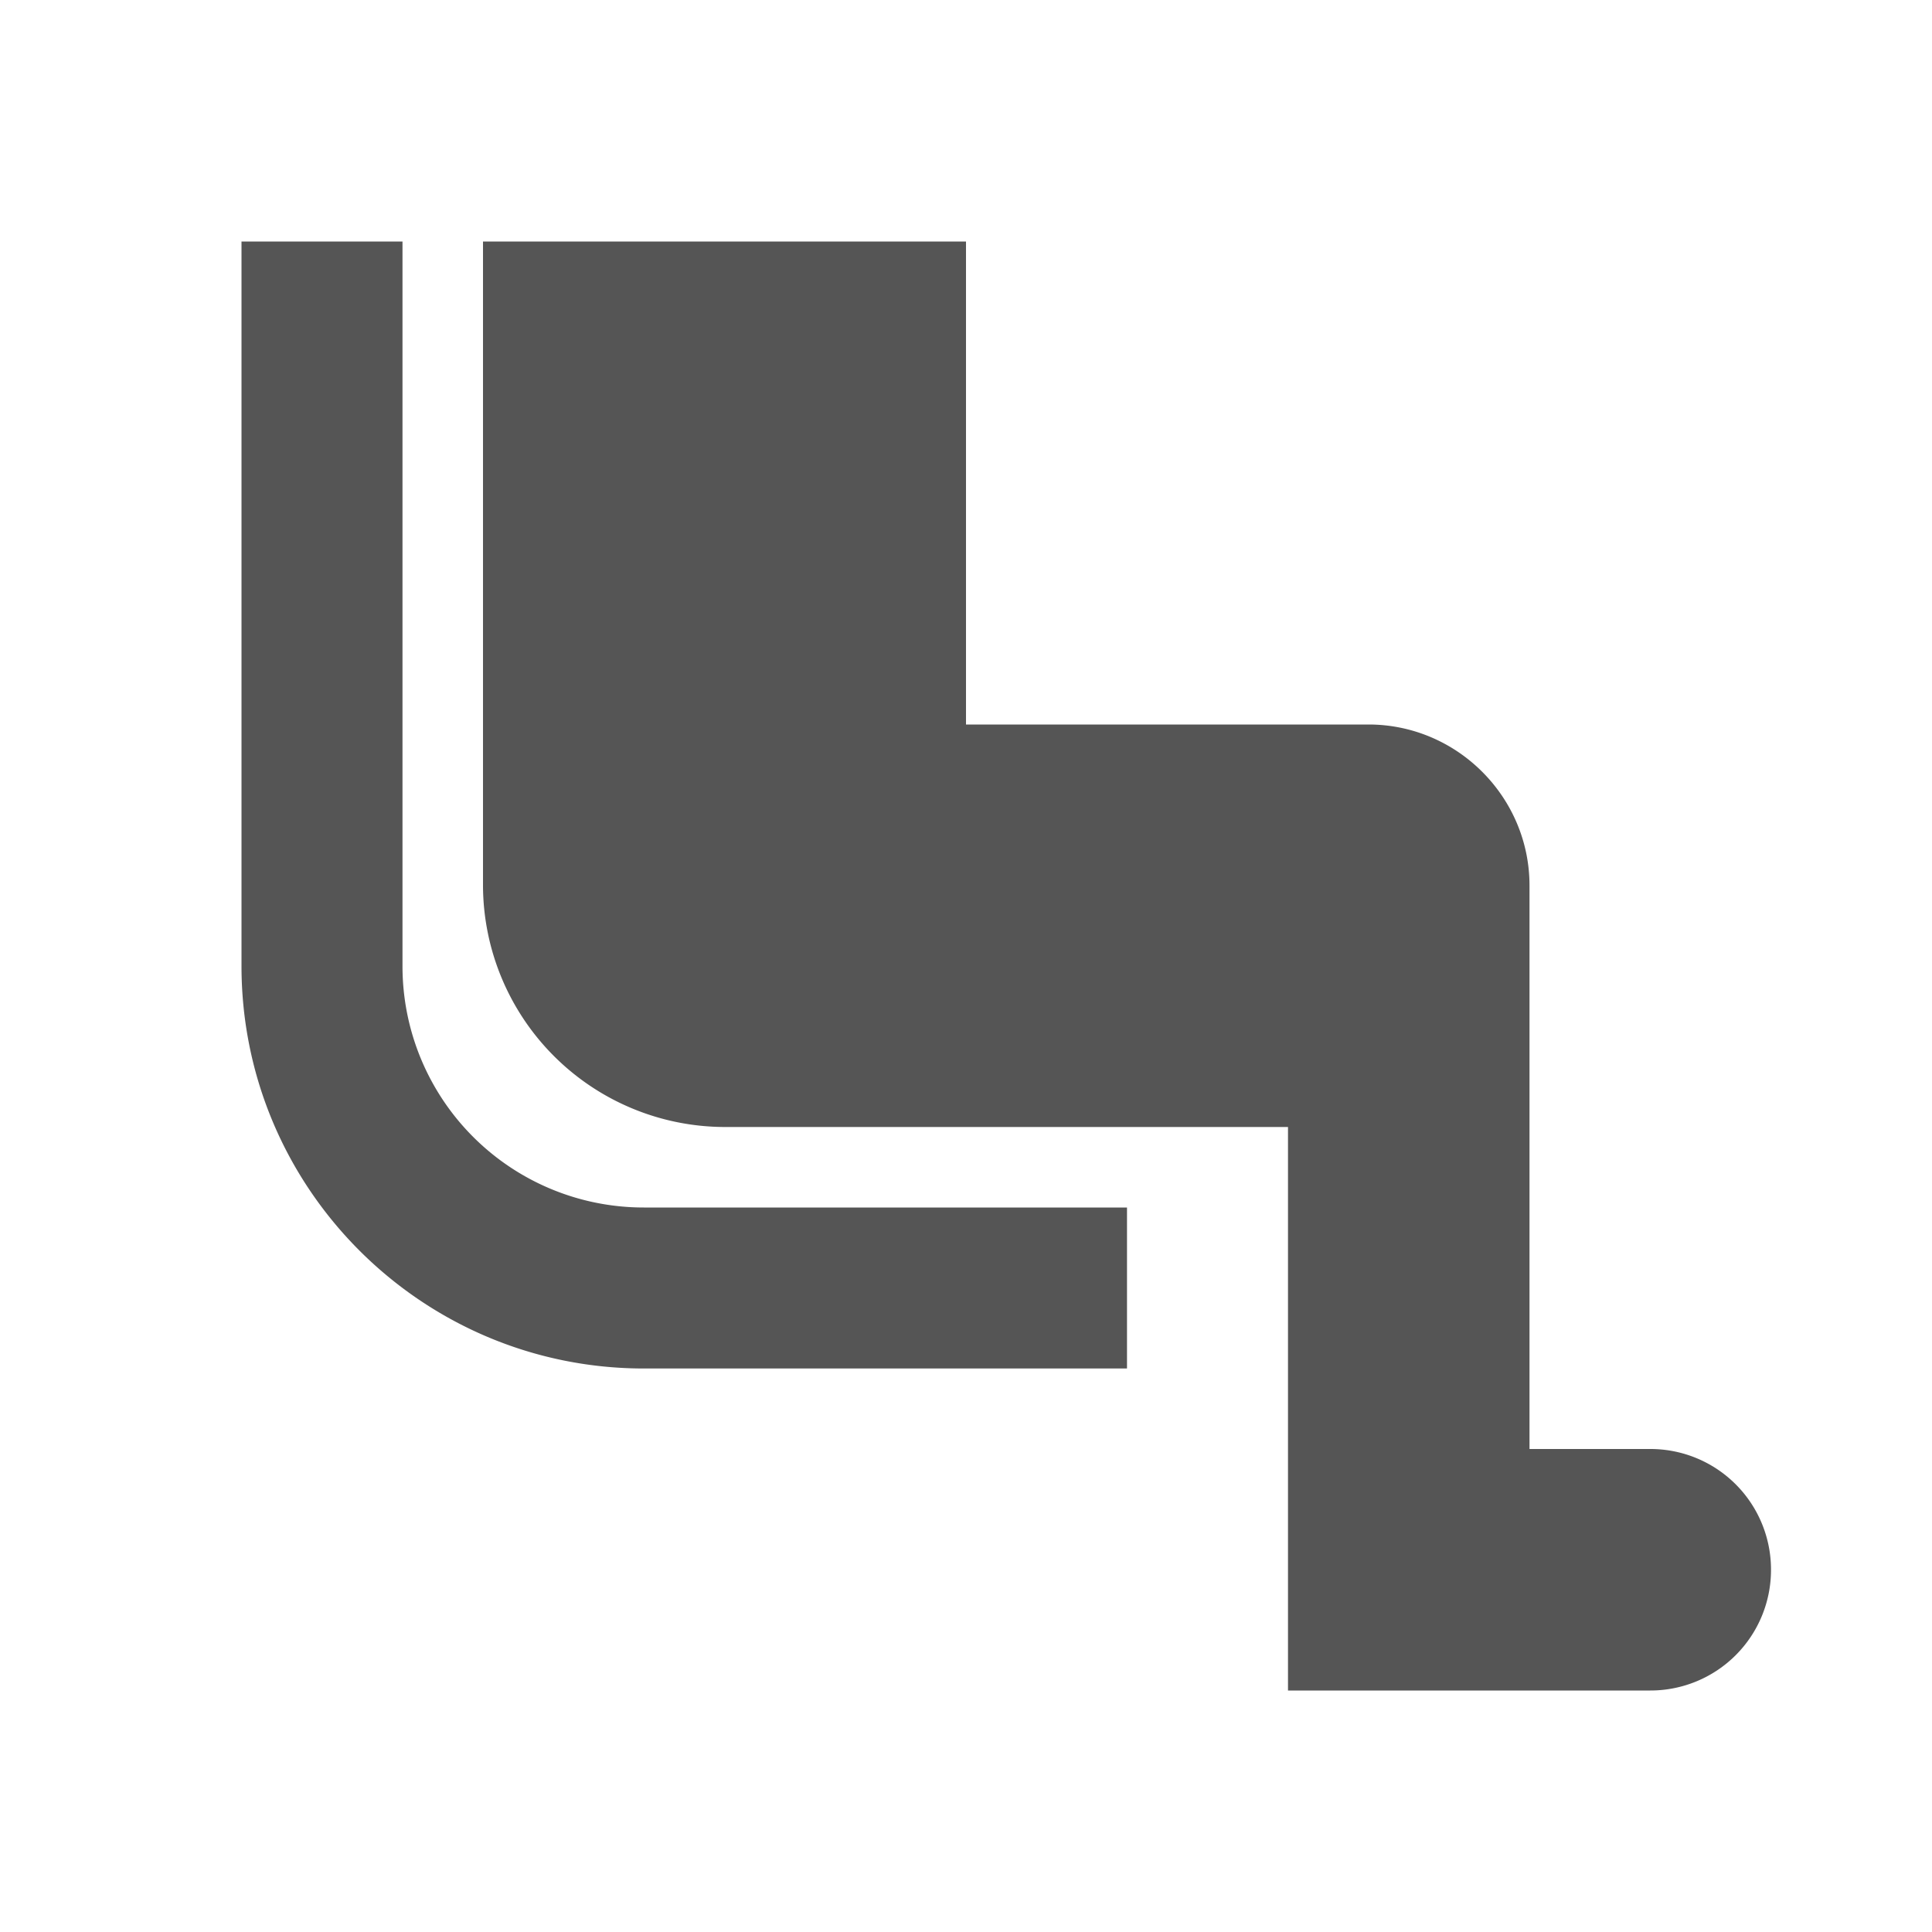
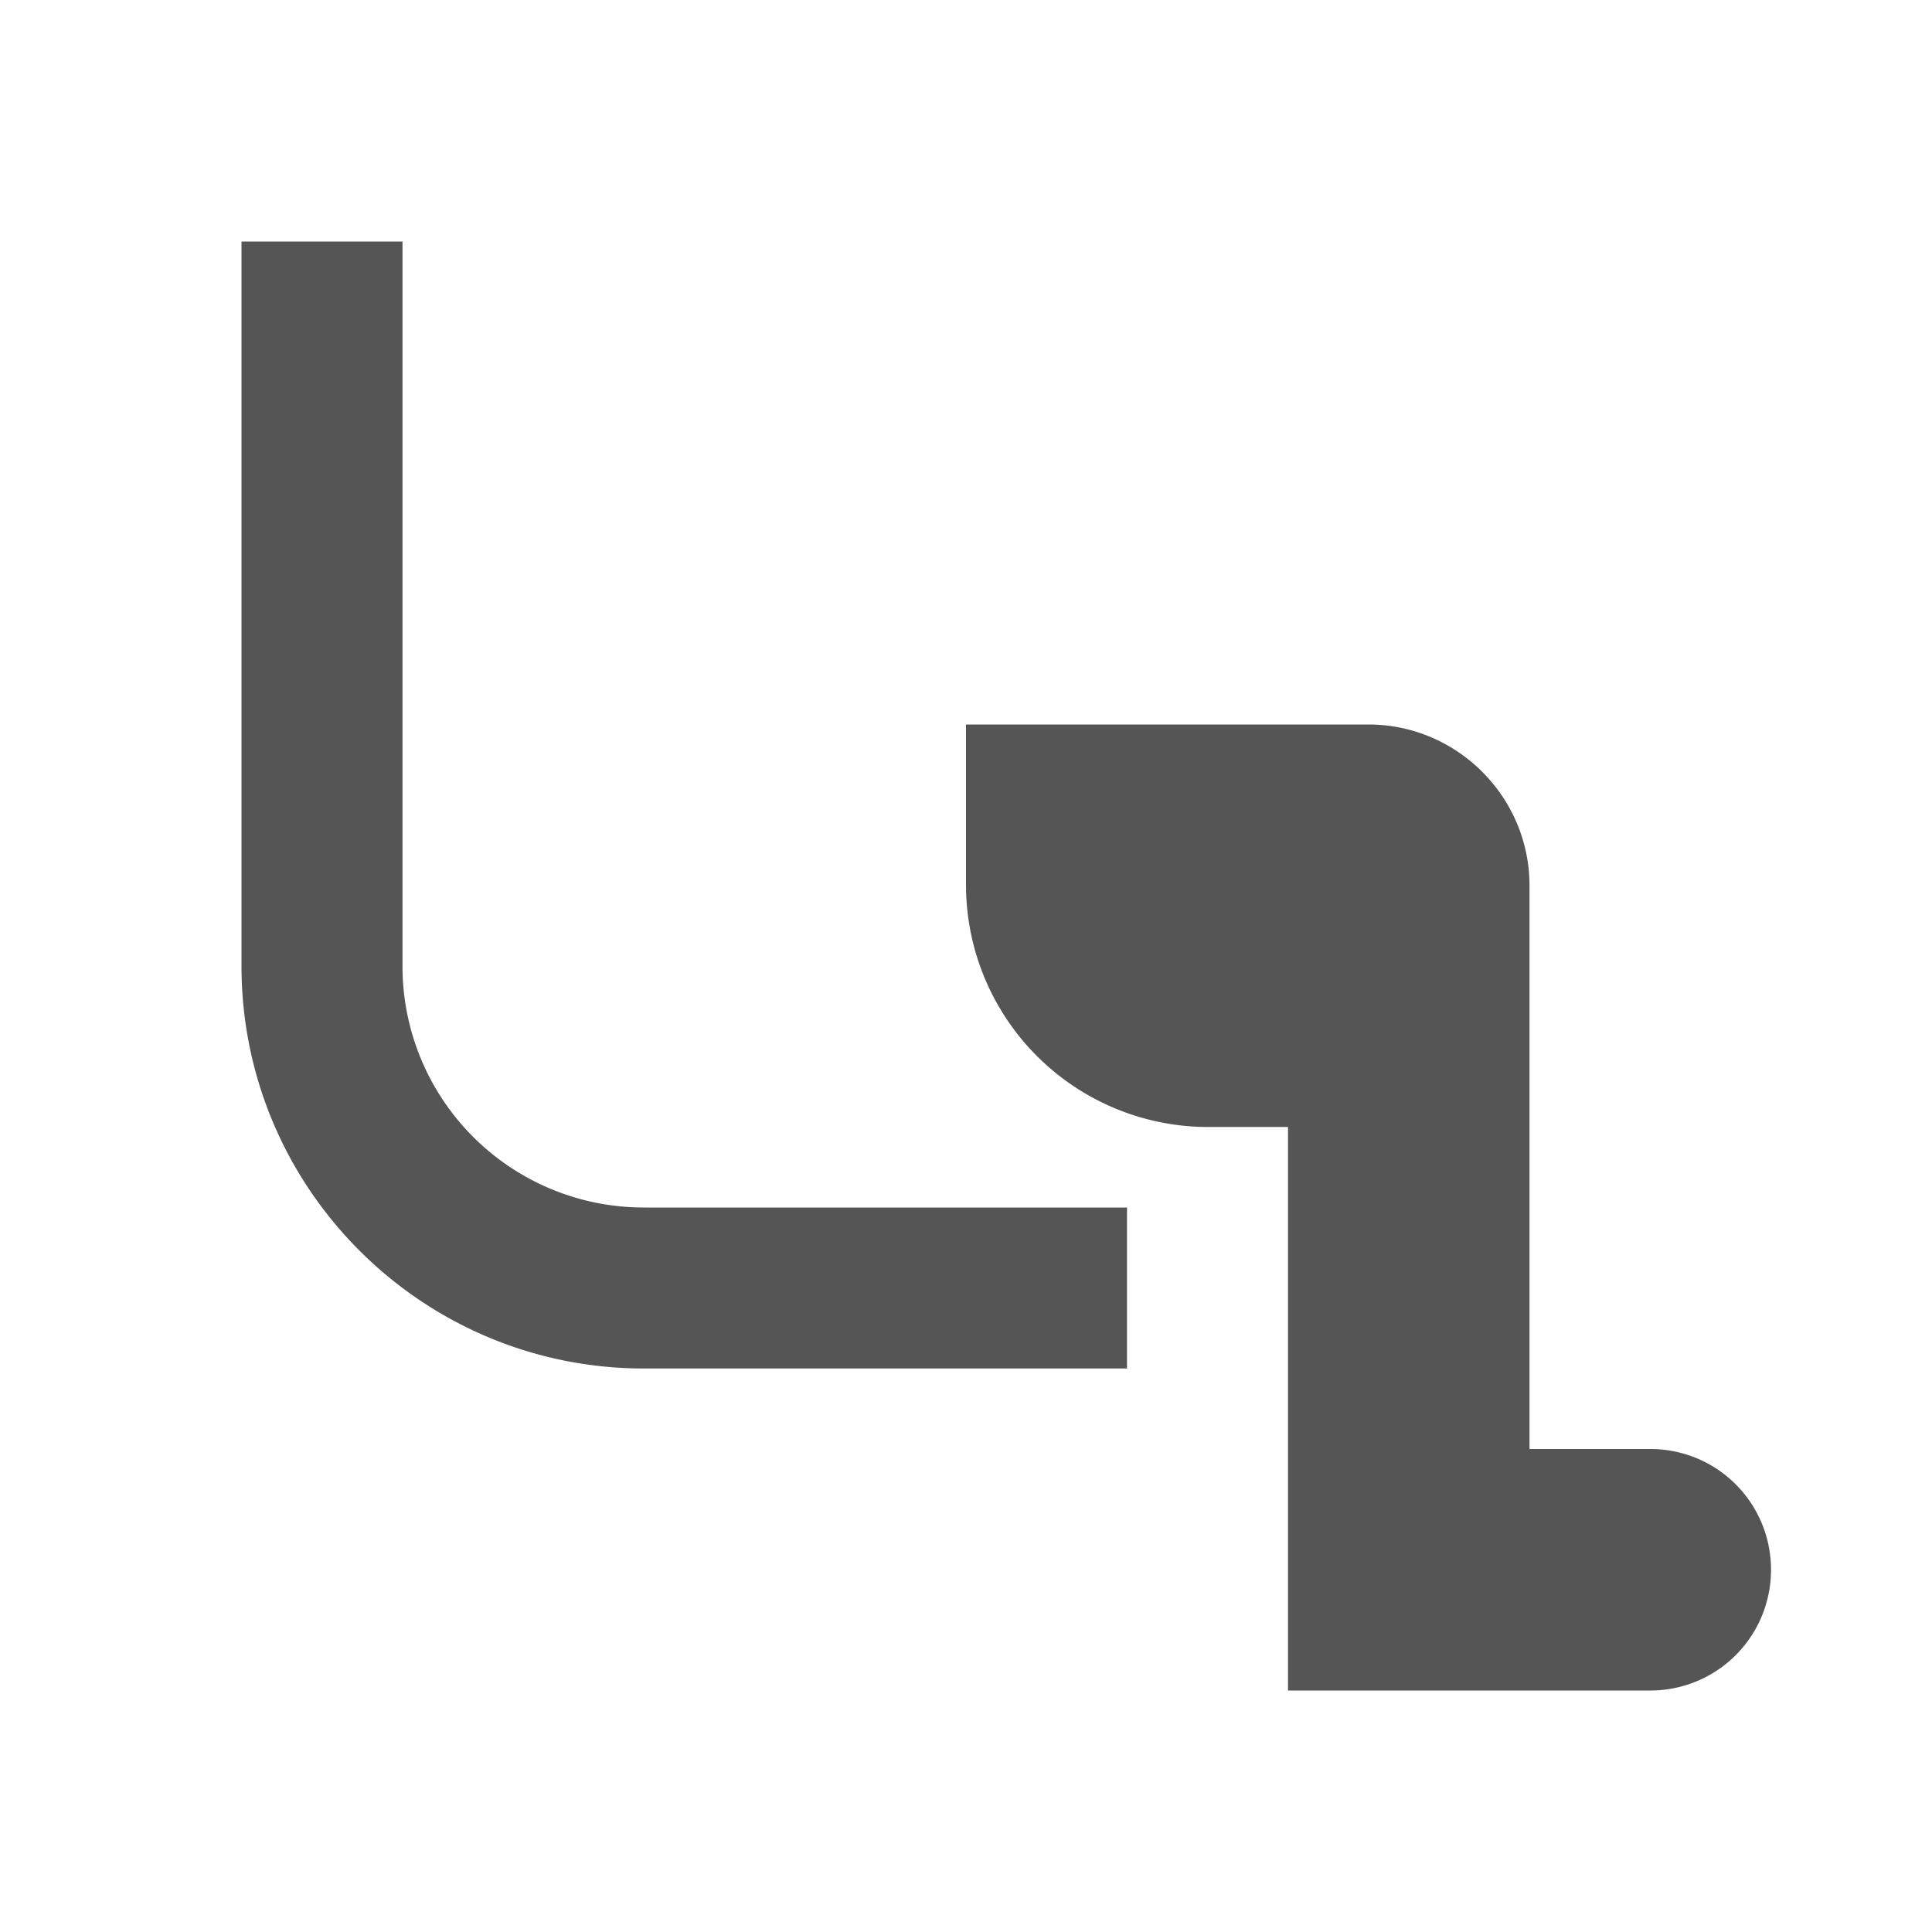
<svg xmlns="http://www.w3.org/2000/svg" width="30" height="30" viewBox="0 0 30 30">
  <g fill="none" fill-rule="evenodd">
-     <path d="M0 0h30v30H0z" />
-     <path d="M6.25 15V3.75h-2.5V15c0 3.45 2.8 6.25 6.25 6.25h7.5v-2.5H10A3.745 3.745 0 0 1 6.25 15zm19.375 7.5H23.75v-8.75c0-1.375-1.125-2.5-2.5-2.5H15v-7.5H7.5v10a3.761 3.761 0 0 0 3.75 3.75H20v8.75h5.625a1.872 1.872 0 0 0 1.875-1.875 1.872 1.872 0 0 0-1.875-1.875z" fill="#555" fill-rule="nonzero" />
+     <path d="M6.25 15V3.75h-2.5V15c0 3.45 2.8 6.25 6.25 6.25h7.5v-2.5H10A3.745 3.745 0 0 1 6.25 15zm19.375 7.5H23.75v-8.75c0-1.375-1.125-2.5-2.5-2.5H15v-7.5v10a3.761 3.761 0 0 0 3.75 3.75H20v8.75h5.625a1.872 1.872 0 0 0 1.875-1.875 1.872 1.872 0 0 0-1.875-1.875z" fill="#555" fill-rule="nonzero" />
  </g>
</svg>